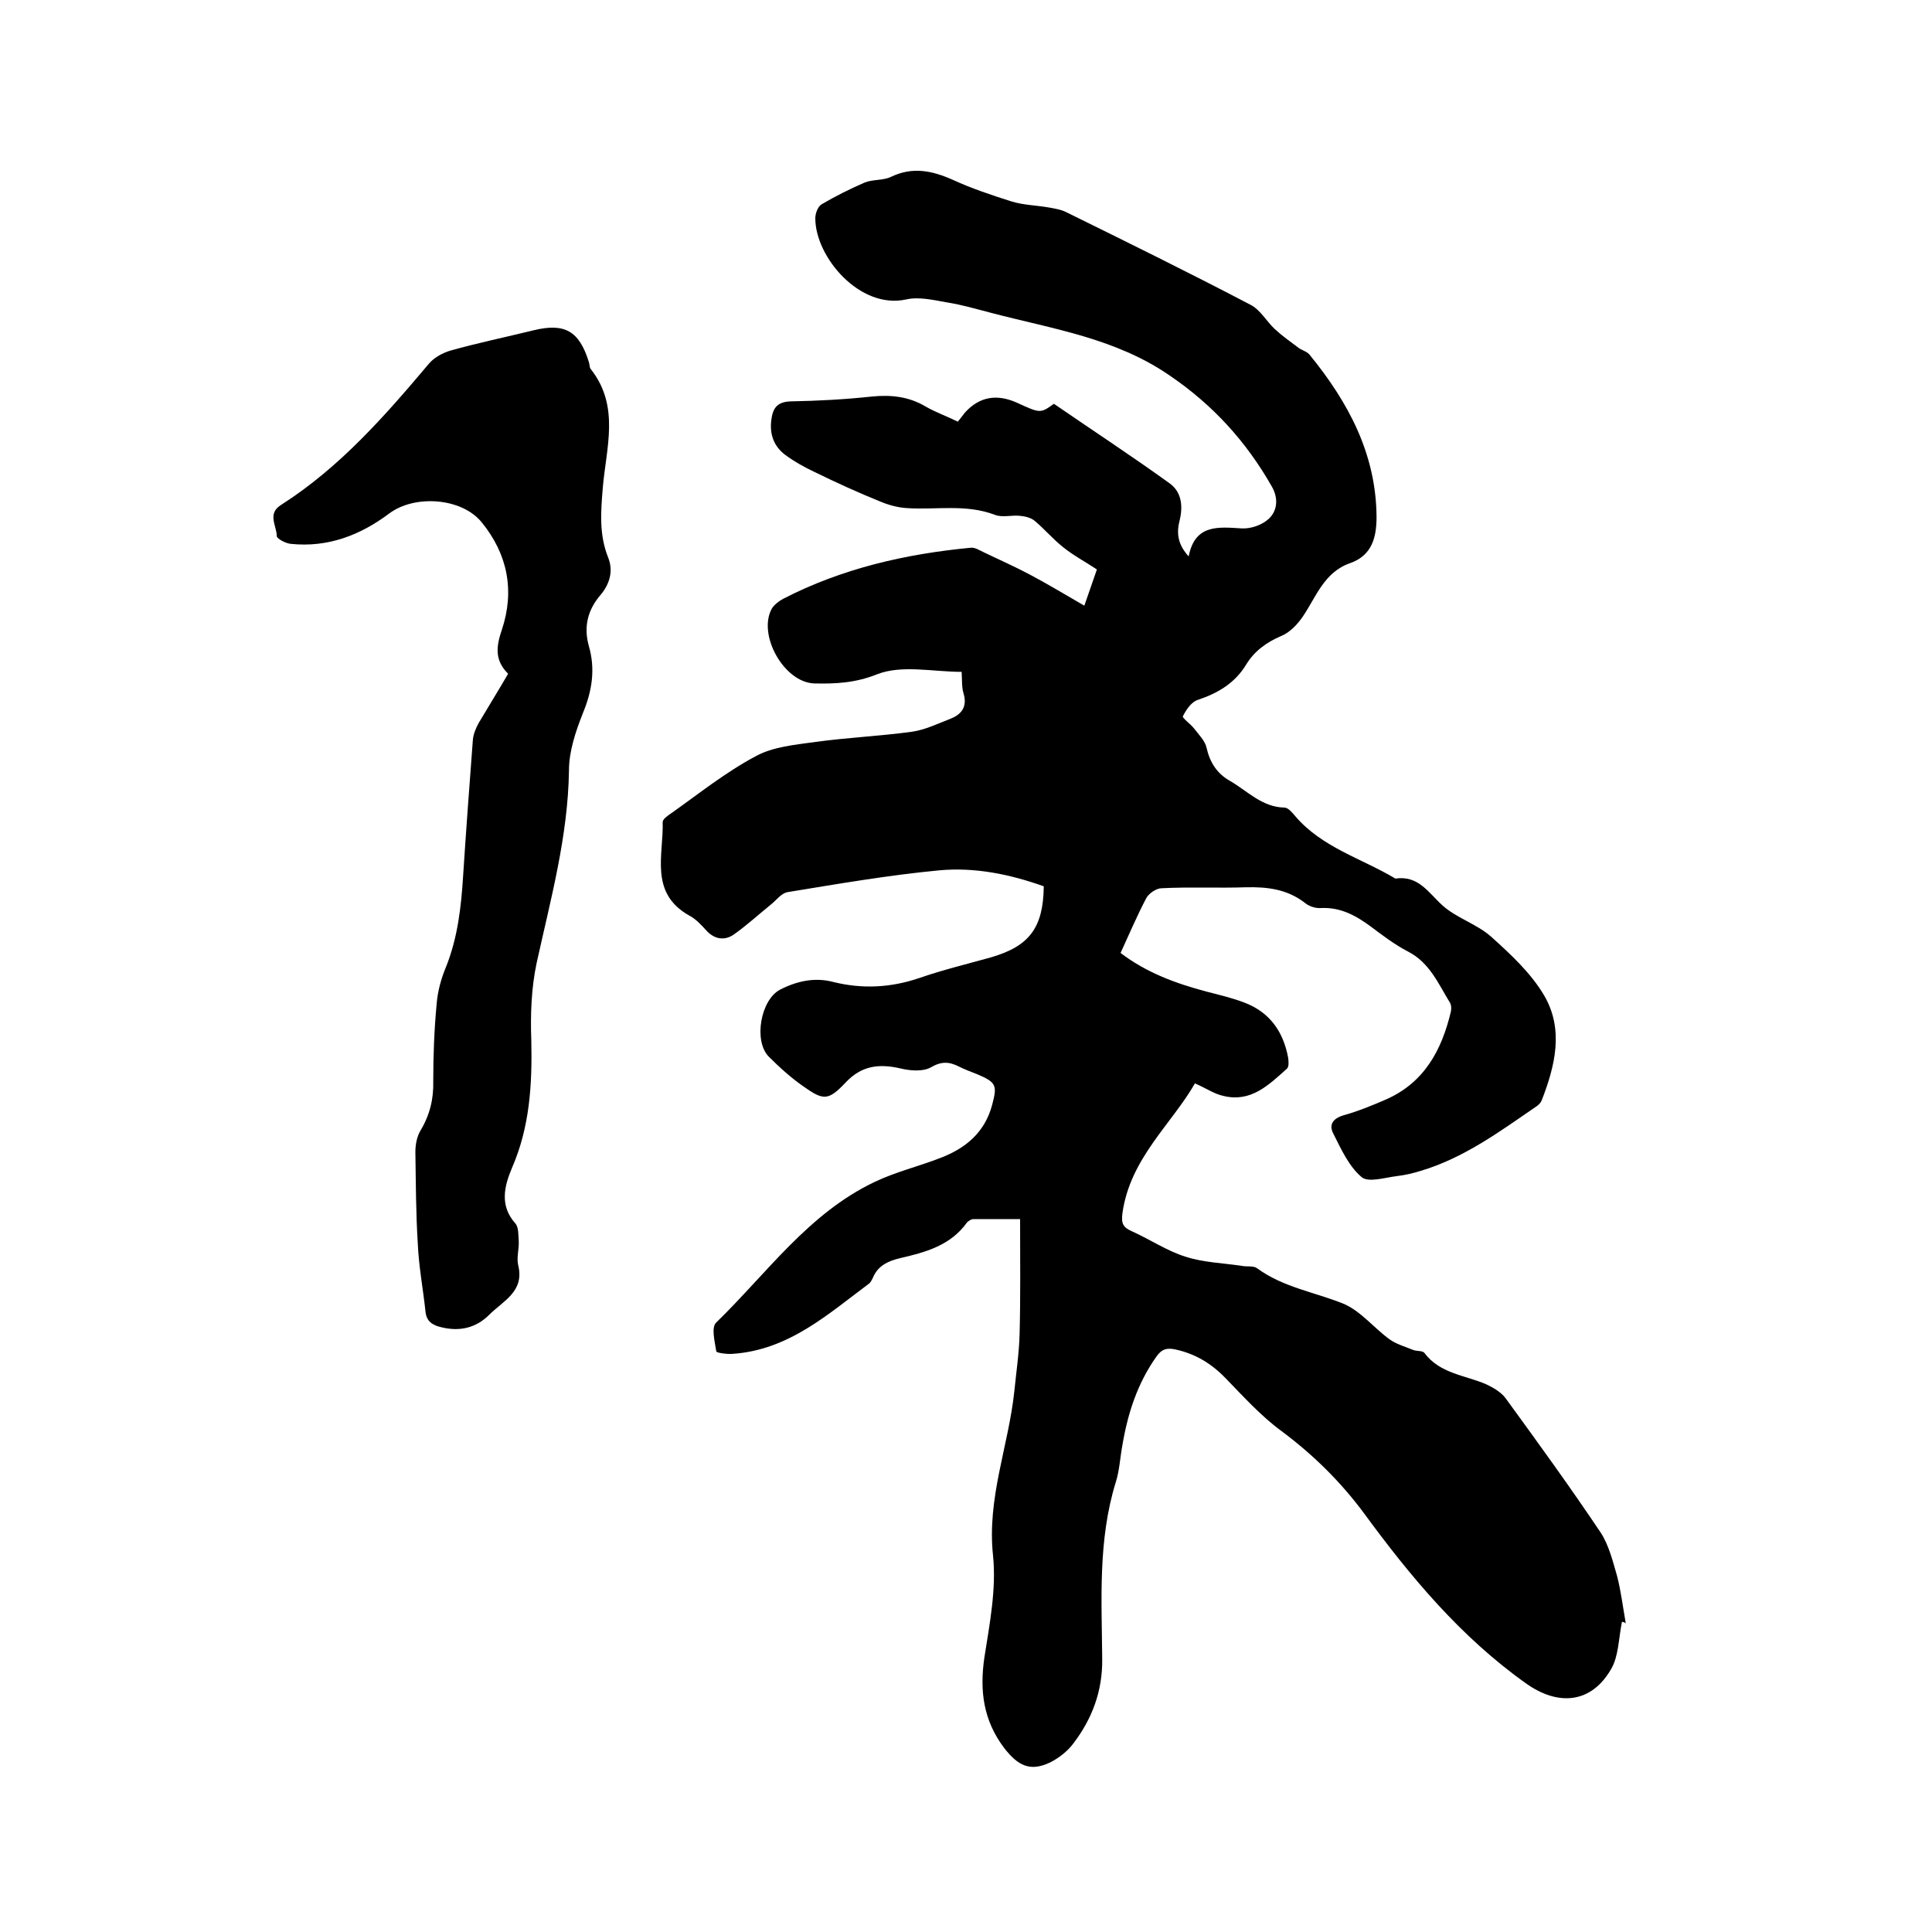
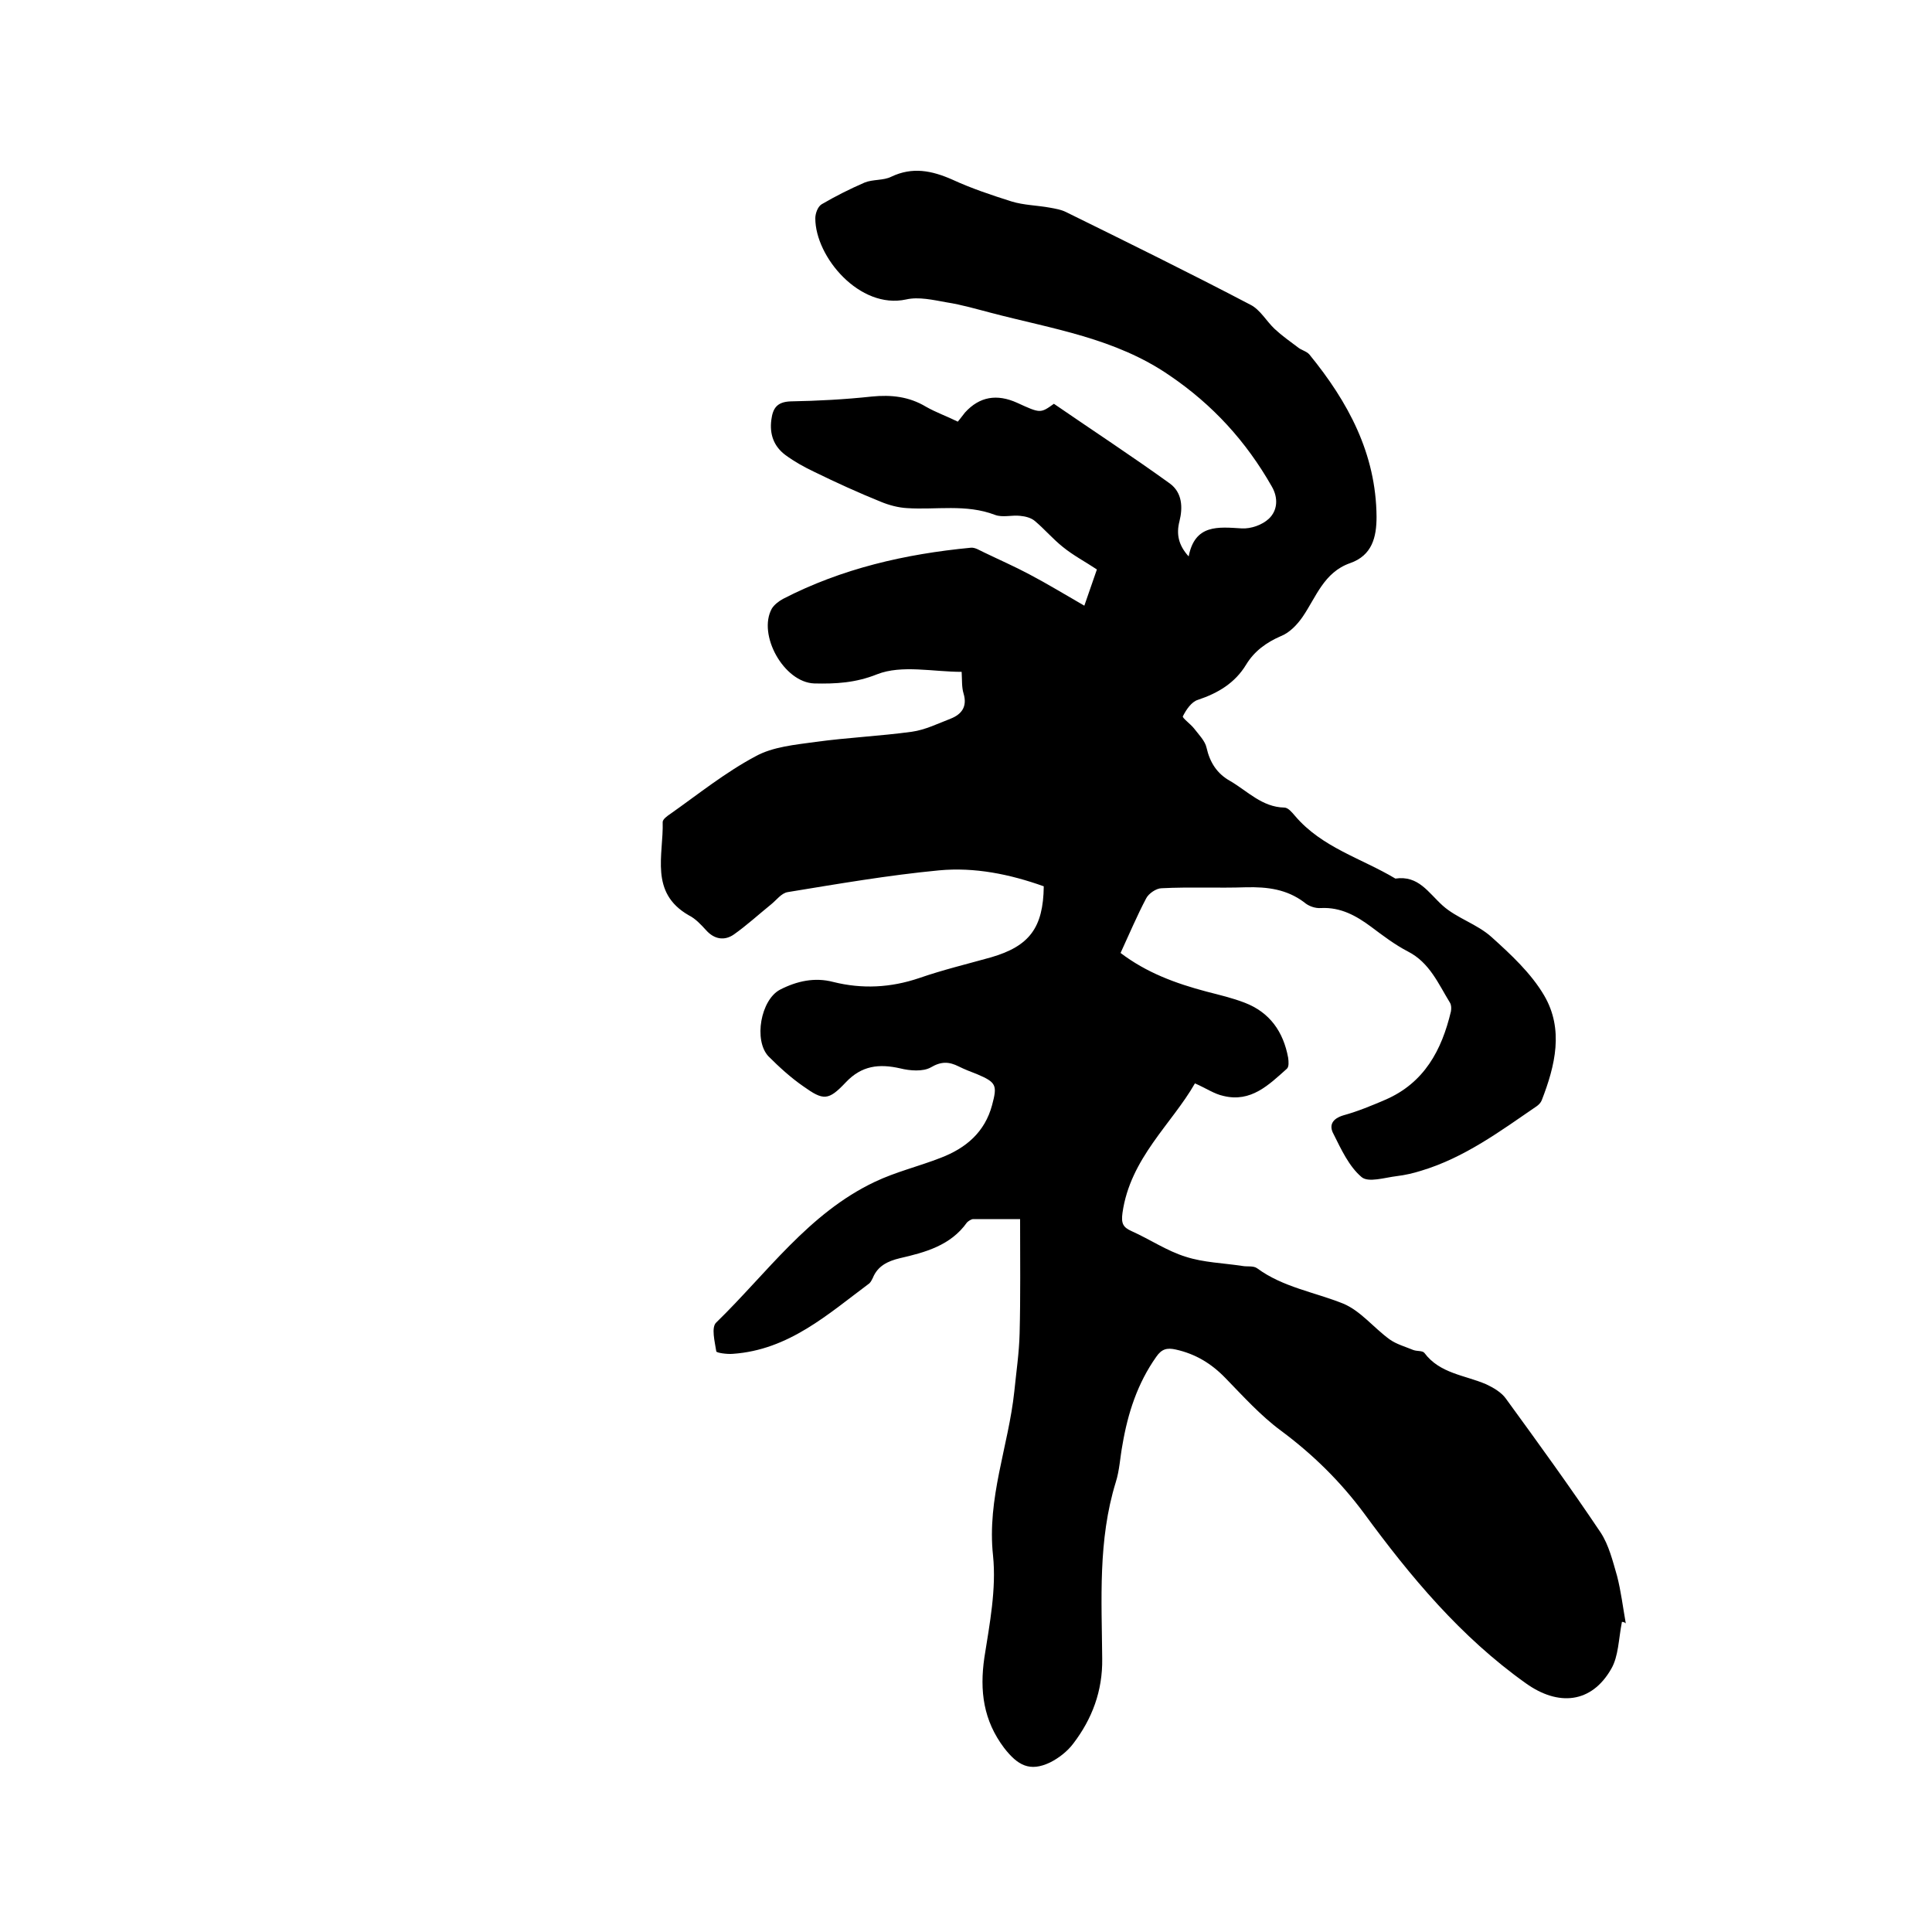
<svg xmlns="http://www.w3.org/2000/svg" enable-background="new 0 0 400 400" viewBox="0 0 400 400">
  <path d="m335.8 335.8c-.7 3.6-.7 7.1-2.2 9.7-4.1 7.2-11 7.8-17.7 3-13.5-9.6-23.9-22.1-33.5-35.2-4.9-6.6-10.6-12.2-17.2-17.1-4.2-3.1-7.8-7.1-11.5-10.9-2.9-3-6.2-5-10.3-5.9-1.8-.4-2.9-.1-4 1.5-3.9 5.5-5.9 11.7-7 18.2-.5 2.6-.6 5.3-1.4 7.8-3.7 12-2.9 24.3-2.8 36.5.1 6.7-2.1 12.5-6 17.6-1.2 1.6-3 3-4.8 3.9-4.2 2-6.7.6-9.5-3-4.3-5.7-5.1-11.8-4.1-18.7 1.1-7 2.5-14.2 1.8-21.1-1.3-11.9 3.2-22.7 4.4-34 .4-4 1-8 1.1-12 .2-7.7.1-15.4.1-23.7-3 0-6.4 0-9.7 0-.4 0-1 .4-1.3.7-3.4 4.8-8.7 6.2-13.9 7.4-2.5.6-4.6 1.6-5.6 4.1-.2.4-.4.8-.7 1.1-8.6 6.4-16.7 13.8-28.3 14.6-1.2.1-3.3-.2-3.4-.5-.3-2-1.1-5 0-6 10.5-10.2 19.1-22.6 32.8-29.1 4.4-2.1 9.1-3.2 13.7-5 5.2-2 9.1-5.3 10.6-10.9 1.1-4.1.9-4.7-3.1-6.4-1.3-.5-2.6-1-3.8-1.6-2-1-3.6-1.1-5.8.2-1.6.9-4.3.7-6.3.2-4.4-1-8-.6-11.3 2.9-3.6 3.8-4.6 3.8-8.8.8-2.6-1.8-5-4-7.2-6.2-3.1-3.3-1.6-11.7 2.4-13.8 3.5-1.8 7.2-2.6 11-1.6 6 1.5 11.9 1.2 17.8-.8 4.9-1.7 9.9-2.9 14.9-4.3 7.9-2.3 10.8-6.1 10.9-14.7-7-2.5-14.3-4-21.7-3.3-10.5 1-20.9 2.8-31.3 4.5-1.3.2-2.3 1.6-3.4 2.5-2.6 2.1-5.1 4.4-7.8 6.3-1.9 1.3-4 1-5.7-.9-1.1-1.2-2.2-2.4-3.6-3.1-8.2-4.7-5.2-12.5-5.4-19.3 0-.6 1-1.3 1.6-1.7 5.8-4.1 11.4-8.6 17.6-11.9 3.6-2 8.2-2.4 12.5-3 6.6-.9 13.3-1.2 19.9-2.1 2.8-.4 5.4-1.7 8-2.7 2.3-.9 3.5-2.5 2.7-5.2-.4-1.3-.3-2.7-.4-4.5-5.9 0-12.4-1.5-17.5.5-4.5 1.8-8.6 2-13 1.9-6.3-.2-11.8-10.1-8.8-15.5.5-.8 1.4-1.5 2.3-2 12.2-6.3 25.3-9.3 38.9-10.6.9-.1 1.9.6 2.8 1 3.1 1.5 6.3 2.9 9.3 4.5 3.8 2 7.4 4.2 11.4 6.5.7-2 1.6-4.6 2.6-7.5-2.4-1.6-4.9-2.9-7.1-4.7-2-1.6-3.7-3.6-5.7-5.3-.8-.7-2-1-3.1-1.1-1.7-.2-3.6.4-5.2-.2-6-2.3-12.2-1-18.2-1.4-1.8-.1-3.7-.6-5.4-1.3-4.7-1.9-9.3-4-13.8-6.2-2.1-1-4.1-2.1-6-3.5-2.4-1.8-3.3-4.3-2.9-7.3.3-2.3 1.1-3.7 4-3.8 5.6-.1 11.2-.4 16.8-1 4-.4 7.7 0 11.2 2.1 2.1 1.2 4.4 2 6.6 3.1.6-.7 1-1.3 1.5-1.9 3-3.3 6.6-3.9 10.8-2 4.8 2.2 4.8 2.2 7.6.2 8 5.5 16.1 10.8 24 16.5 2.6 1.9 2.7 5 2 7.8-.7 2.7-.2 5 1.9 7.3 1.3-6.7 6.1-6.1 11-5.8 1.9.1 4.2-.7 5.6-2 1.8-1.7 2-4.3.6-6.7-5.3-9.3-12.2-16.9-21.2-23-11.2-7.7-24.2-9.6-36.8-12.9-3.1-.8-6.1-1.7-9.3-2.2-2.8-.5-5.8-1.2-8.4-.6-9.6 2.1-18.8-8.8-18.8-16.8 0-1 .5-2.4 1.3-2.9 2.9-1.7 5.9-3.2 8.9-4.5 1.7-.7 3.9-.4 5.5-1.2 4.4-2.1 8.4-1.3 12.7.6 3.9 1.8 8.1 3.2 12.2 4.5 2.6.8 5.3.8 8 1.3 1.1.2 2.3.4 3.3.9 12.8 6.3 25.6 12.6 38.2 19.2 2 1 3.3 3.4 5 5 1.5 1.4 3.2 2.6 4.8 3.8.7.6 1.8.8 2.4 1.5 8 9.8 13.8 20.5 13.9 33.6 0 4.2-.9 8-5.5 9.6-5.4 1.9-7 7-9.8 11.1-1.1 1.6-2.7 3.3-4.5 4-3 1.3-5.5 3.1-7.2 5.9-2.3 3.8-5.8 5.9-10 7.3-1.3.4-2.4 2-3.1 3.4-.2.3 1.6 1.6 2.3 2.5 1 1.3 2.3 2.6 2.6 4 .7 3.1 2.2 5.4 4.9 6.9 3.6 2.1 6.6 5.4 11.2 5.5.8 0 1.6 1 2.2 1.7 5.6 6.6 13.8 8.8 20.8 13 4.8-.7 6.8 2.9 9.8 5.6 2.9 2.6 7.1 3.8 10.1 6.5 4 3.6 8.2 7.5 10.9 12.1 4.1 7 2.3 14.5-.5 21.7-.2.5-.6.9-1 1.2-7.6 5.2-15 10.7-24 13.4-1.6.5-3.3.9-5 1.1-2.5.3-5.9 1.4-7.3.2-2.6-2.2-4.2-5.7-5.8-8.9-1-1.8-.3-3.2 2.1-3.9 2.9-.8 5.8-2 8.6-3.2 8.1-3.5 11.7-10.3 13.6-18.3.1-.6.1-1.3-.2-1.8-2.4-3.9-4.2-8.3-8.7-10.6-2.7-1.4-5.2-3.3-7.6-5.1-3.1-2.3-6.3-4.1-10.4-3.9-1.2.1-2.6-.4-3.5-1.2-3.6-2.7-7.6-3.2-12-3.1-5.8.2-11.6-.1-17.5.2-1.1 0-2.7 1.1-3.2 2.1-1.9 3.6-3.5 7.4-5.3 11.3 5.4 4.1 11.4 6.3 17.8 8 2.7.7 5.3 1.3 7.9 2.3 5.2 2 8 6 9 11.4.1.8.2 1.9-.3 2.3-3.7 3.3-7.4 7-13.1 5.6-1.9-.4-3.6-1.6-5.9-2.6-4.8 8.4-13.4 15.5-15 26.8-.3 2.2.1 3 1.9 3.8 3.8 1.7 7.3 4.1 11.2 5.3 3.7 1.2 7.8 1.3 11.7 1.9 1 .2 2.3-.1 3.1.5 5.3 3.9 11.8 4.9 17.8 7.3 3.6 1.5 6.3 5 9.6 7.4 1.4 1 3.2 1.5 4.9 2.2.8.3 1.9.1 2.3.6 3.2 4.3 8.4 4.6 12.8 6.5 1.5.7 3.2 1.7 4.1 3 6.7 9.2 13.3 18.3 19.6 27.7 1.7 2.6 2.5 5.9 3.4 9 .8 3.1 1.2 6.4 1.8 9.8-.4-.4-1.1-.3-.8-.3z" />
-   <path d="m105.2 139.5c-2.8-2.8-2.5-5.6-1.3-9.1 2.7-8.1 1.2-15.7-4.2-22.3-4.2-5.1-13.9-5.7-19.1-1.8-6 4.5-12.7 7.1-20.4 6.3-1.1-.1-2.9-1.1-2.9-1.6 0-2.1-2-4.6.8-6.4.1-.1.2-.1.3-.2 12-7.7 21.3-18.3 30.4-29.1 1.1-1.3 2.8-2.2 4.4-2.7 5.7-1.6 11.5-2.8 17.2-4.2 6.5-1.6 9.5.1 11.5 6.5.2.5.1 1.1.4 1.5 6.1 7.7 3.2 16.3 2.5 24.6-.4 4.9-.8 9.6 1.1 14.4 1.1 2.7.4 5.4-1.5 7.7-2.7 3.1-3.6 6.6-2.5 10.6 1.4 4.8.7 9.3-1.2 13.9-1.5 3.8-2.9 7.9-2.9 11.9-.2 13.7-3.8 26.7-6.7 39.9-1.1 5.2-1.3 10.7-1.1 16 .2 9.1-.3 17.9-4 26.4-1.6 3.8-2.6 7.8.7 11.5.7.8.6 2.4.7 3.6.1 1.7-.5 3.5-.1 5.1 1.3 5.4-3.1 7.3-6 10.2-2.8 2.8-6.2 3.5-9.9 2.6-1.8-.4-3.1-1.2-3.3-3.2-.5-4.7-1.4-9.4-1.6-14.1-.4-6.3-.4-12.7-.5-19 0-1.5.3-3.2 1.1-4.5 1.9-3.2 2.7-6.5 2.6-10.2 0-5.3.2-10.6.7-15.9.2-2.6.9-5.2 1.9-7.6 2.5-6.2 3.2-12.7 3.6-19.2.6-9.3 1.3-18.6 2-27.9.1-1.2.6-2.4 1.2-3.5 1.9-3.2 4-6.6 6.1-10.2z" />
</svg>